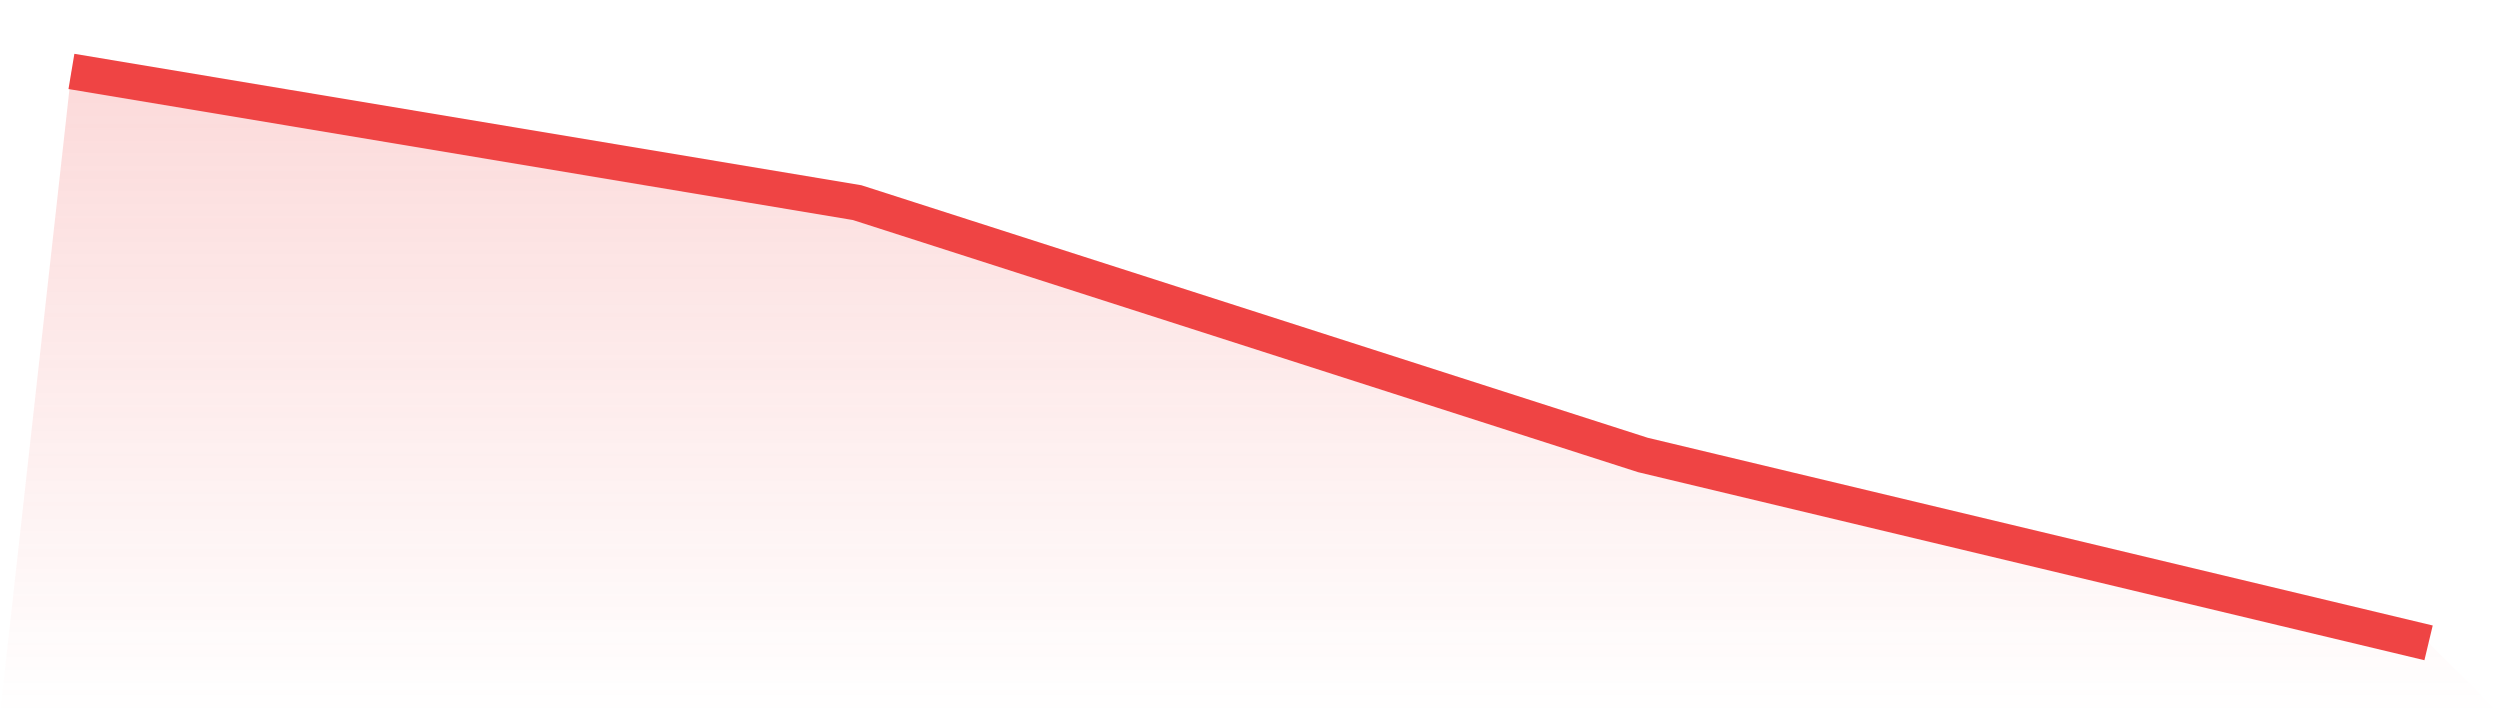
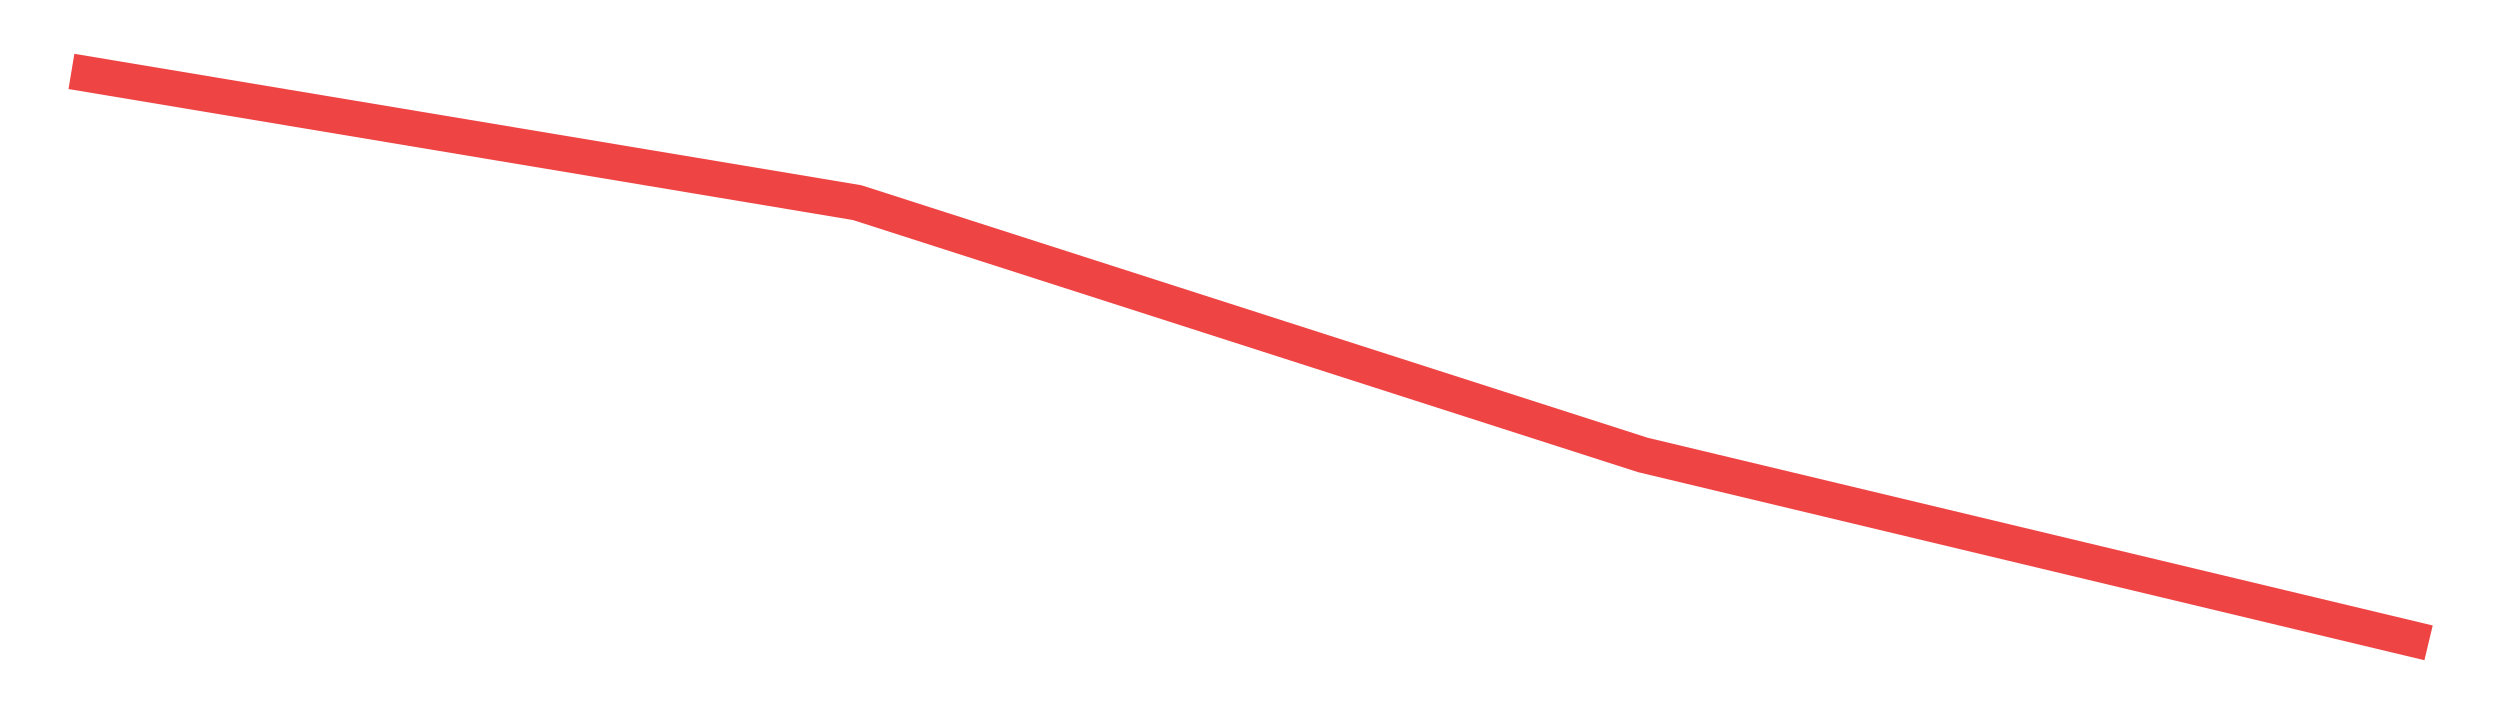
<svg xmlns="http://www.w3.org/2000/svg" viewBox="0 0 140 40">
  <defs>
    <linearGradient id="gradient" x1="0" x2="0" y1="0" y2="1">
      <stop offset="0%" stop-color="#ef4444" stop-opacity="0.2" />
      <stop offset="100%" stop-color="#ef4444" stop-opacity="0" />
    </linearGradient>
  </defs>
-   <path d="M4,4 L4,4 L48,11.348 L92,25.478 L136,36 L140,40 L0,40 z" fill="url(#gradient)" />
  <path d="M4,4 L4,4 L48,11.348 L92,25.478 L136,36" fill="none" stroke="#ef4444" stroke-width="2" />
</svg>